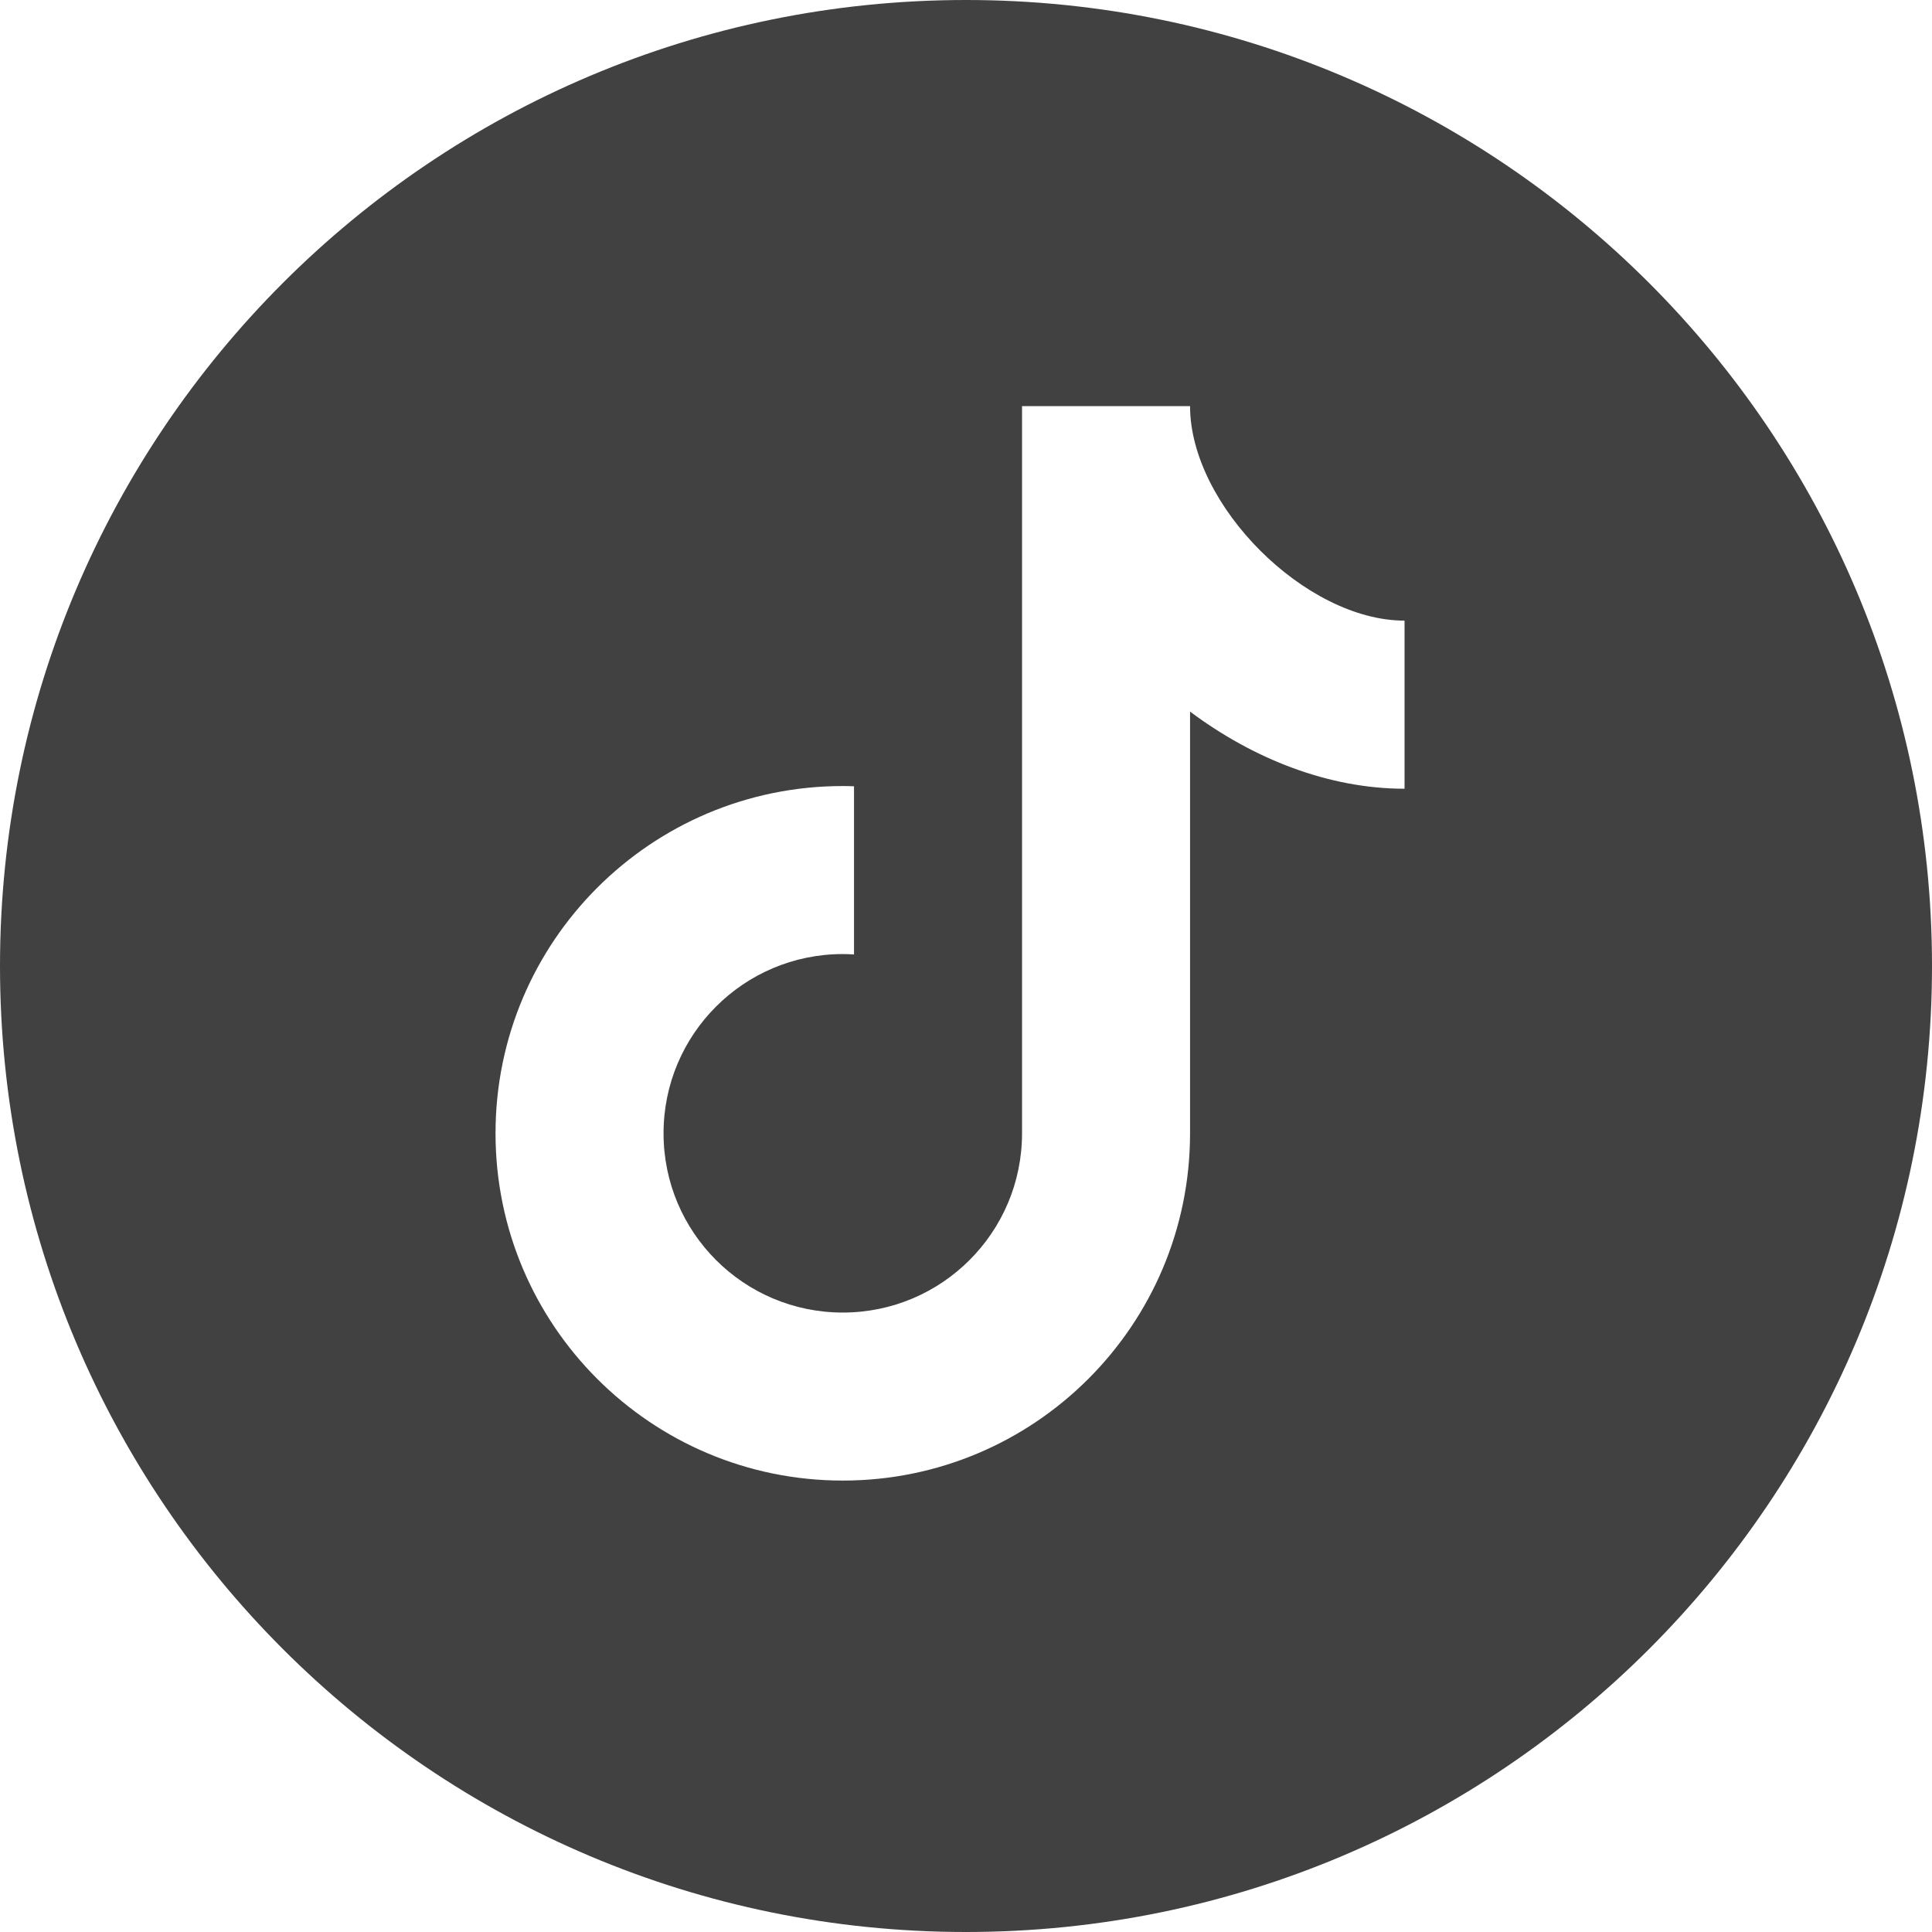
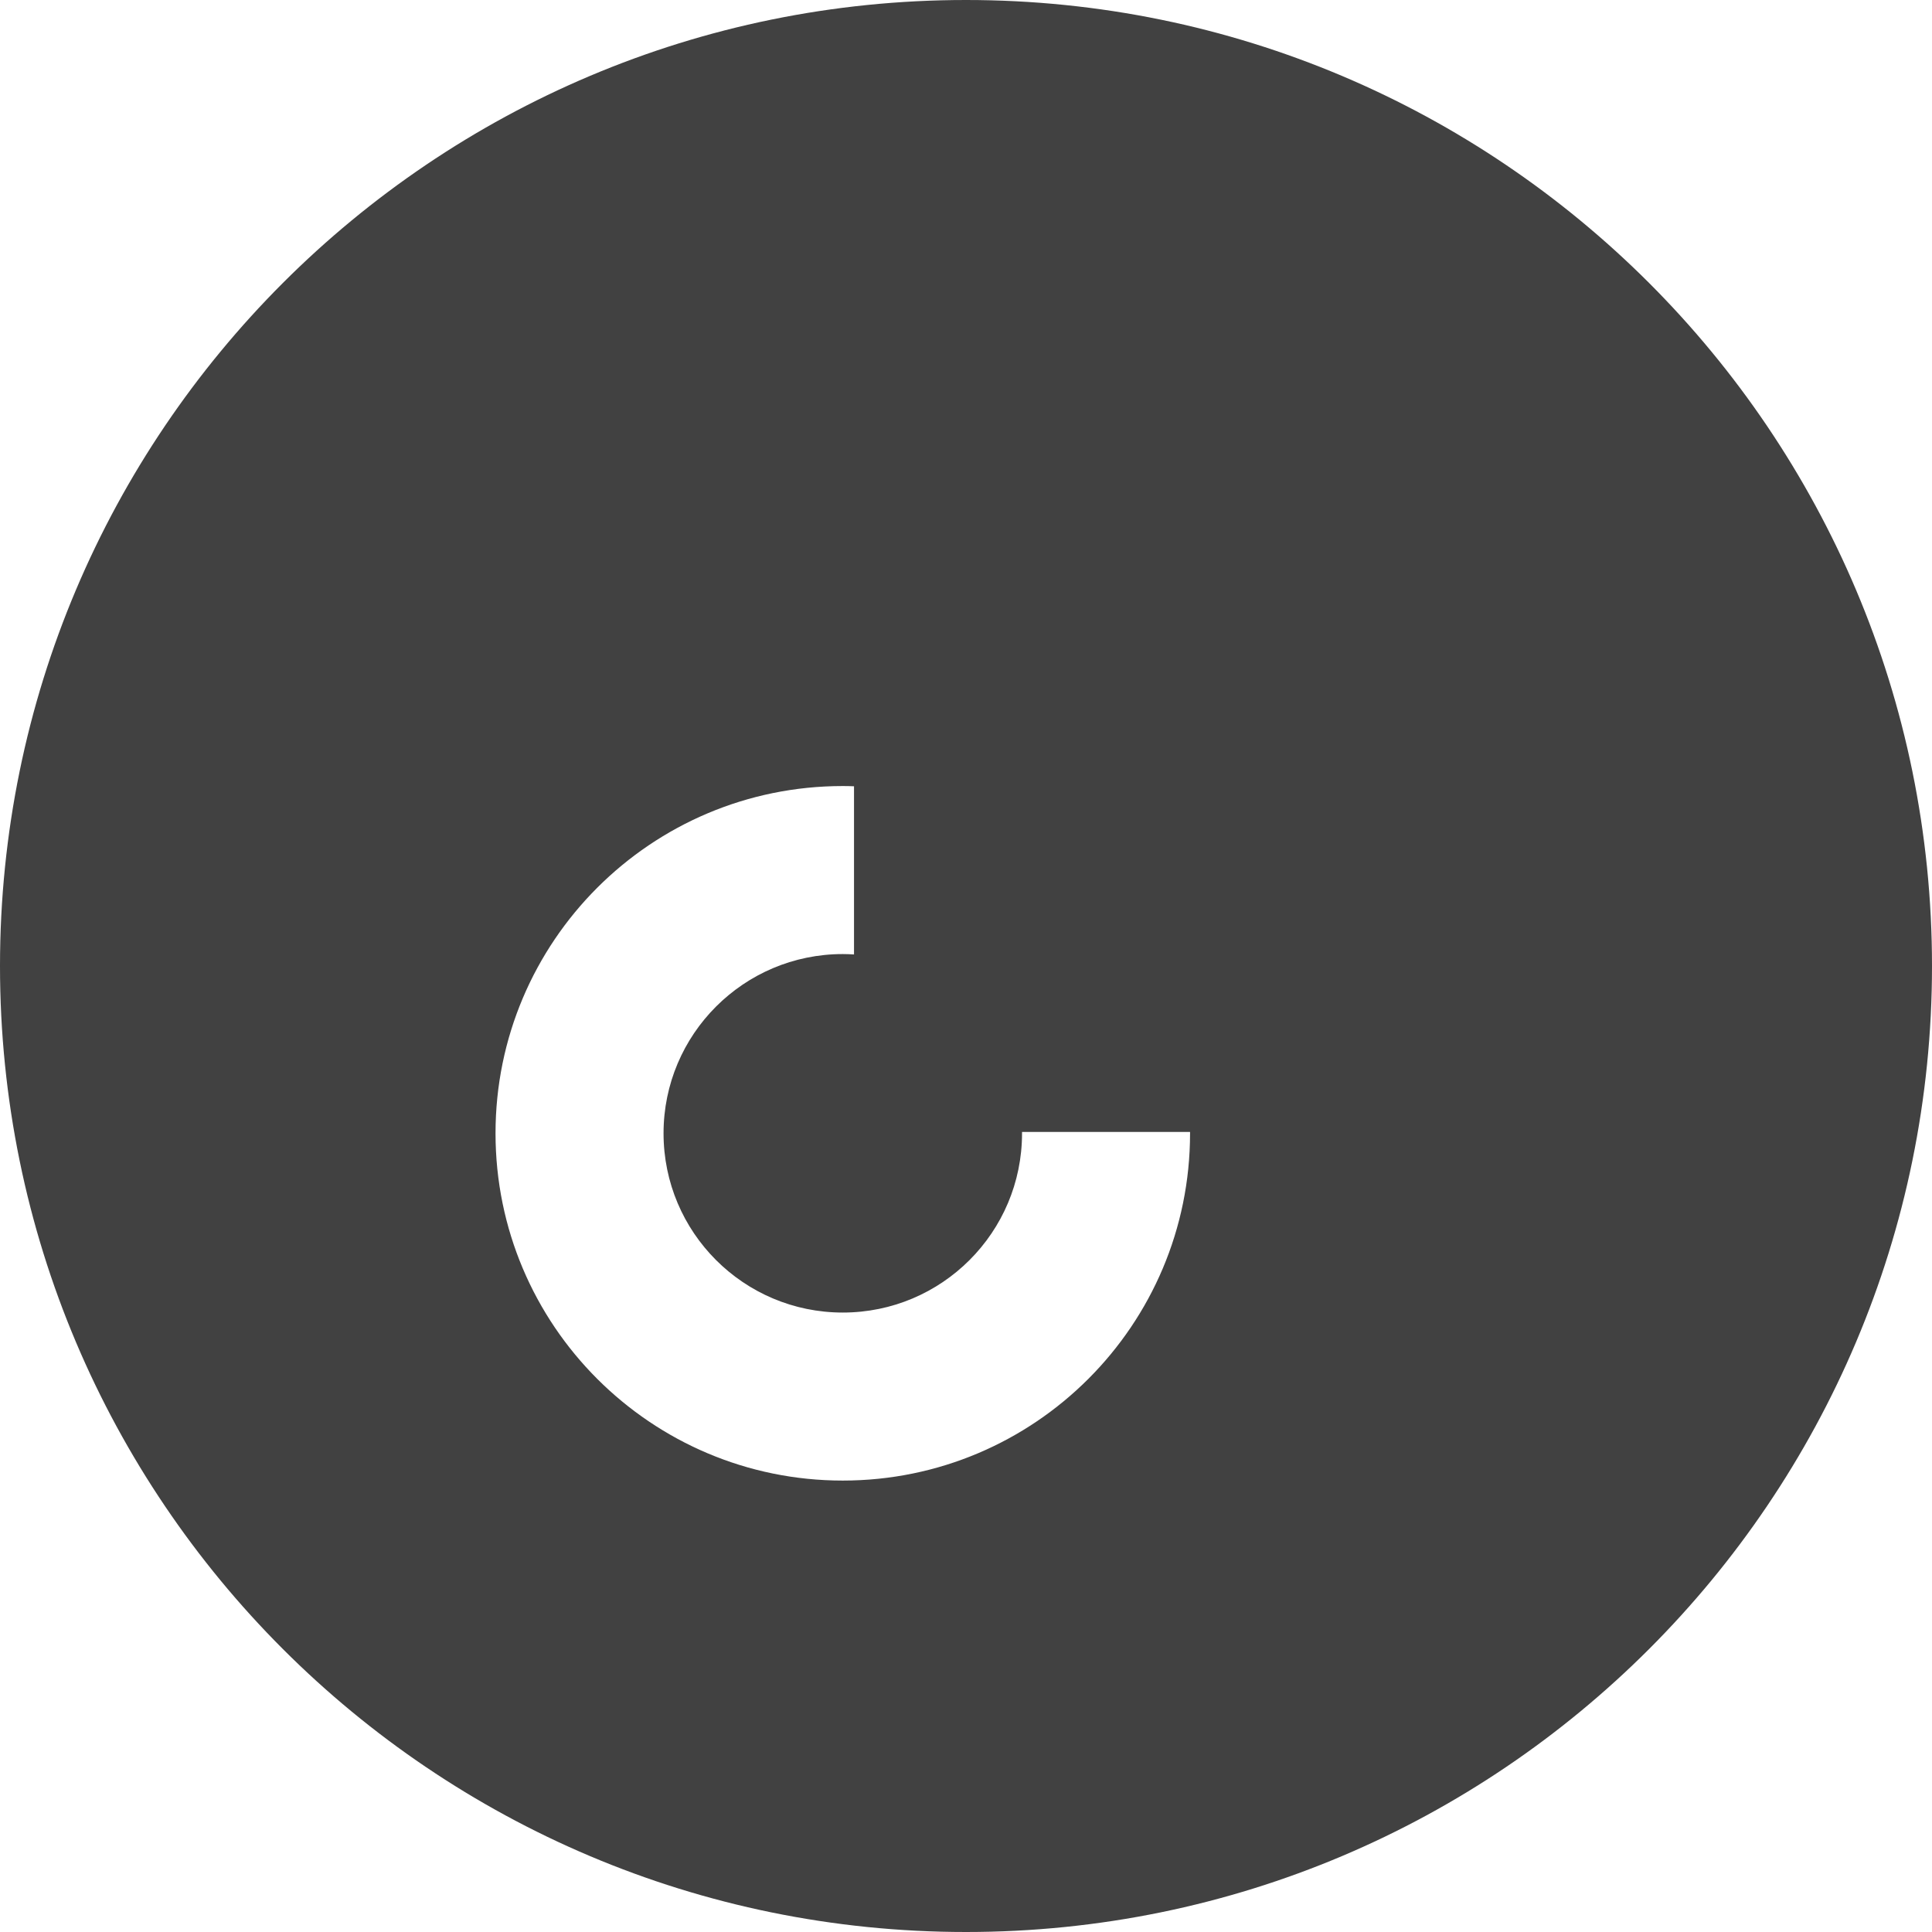
<svg xmlns="http://www.w3.org/2000/svg" id="Ebene_2" data-name="Ebene 2" viewBox="0 0 244.46 244.46">
  <defs>
    <style>
      .cls-1 {
        fill: #414141;
      }
    </style>
  </defs>
  <g id="Layer_1" data-name="Layer 1">
-     <path class="cls-1" d="M122.23,0C54.72,0,0,54.72,0,122.23s54.72,122.23,122.23,122.23,122.23-54.73,122.23-122.23S189.74,0,122.23,0ZM177.72,99.8c-9.56,0-19.09-3.74-27.14-9.76v53.36c0,24.27-19.67,43.94-43.94,43.94s-43.94-19.67-43.94-43.94,19.67-43.94,43.94-43.94h0c.47,0,.95.01,1.42.03v21.28c-.47-.03-.94-.05-1.42-.05-12.52,0-22.68,10.15-22.68,22.68s10.15,22.68,22.68,22.68,22.68-10.15,22.68-22.68v-.17s0,0,0,0V51.39h21.26c0,12.53,14.61,27.14,27.14,27.14v21.26Z" />
+     <path class="cls-1" d="M122.23,0C54.72,0,0,54.72,0,122.23s54.72,122.23,122.23,122.23,122.23-54.73,122.23-122.23S189.74,0,122.23,0ZM177.72,99.8c-9.56,0-19.09-3.74-27.14-9.76v53.36c0,24.27-19.67,43.94-43.94,43.94s-43.94-19.67-43.94-43.94,19.67-43.94,43.94-43.94h0c.47,0,.95.01,1.42.03v21.28c-.47-.03-.94-.05-1.42-.05-12.52,0-22.68,10.15-22.68,22.68s10.15,22.68,22.68,22.68,22.68-10.15,22.68-22.68v-.17s0,0,0,0h21.26c0,12.53,14.61,27.14,27.14,27.14v21.26Z" />
  </g>
</svg>